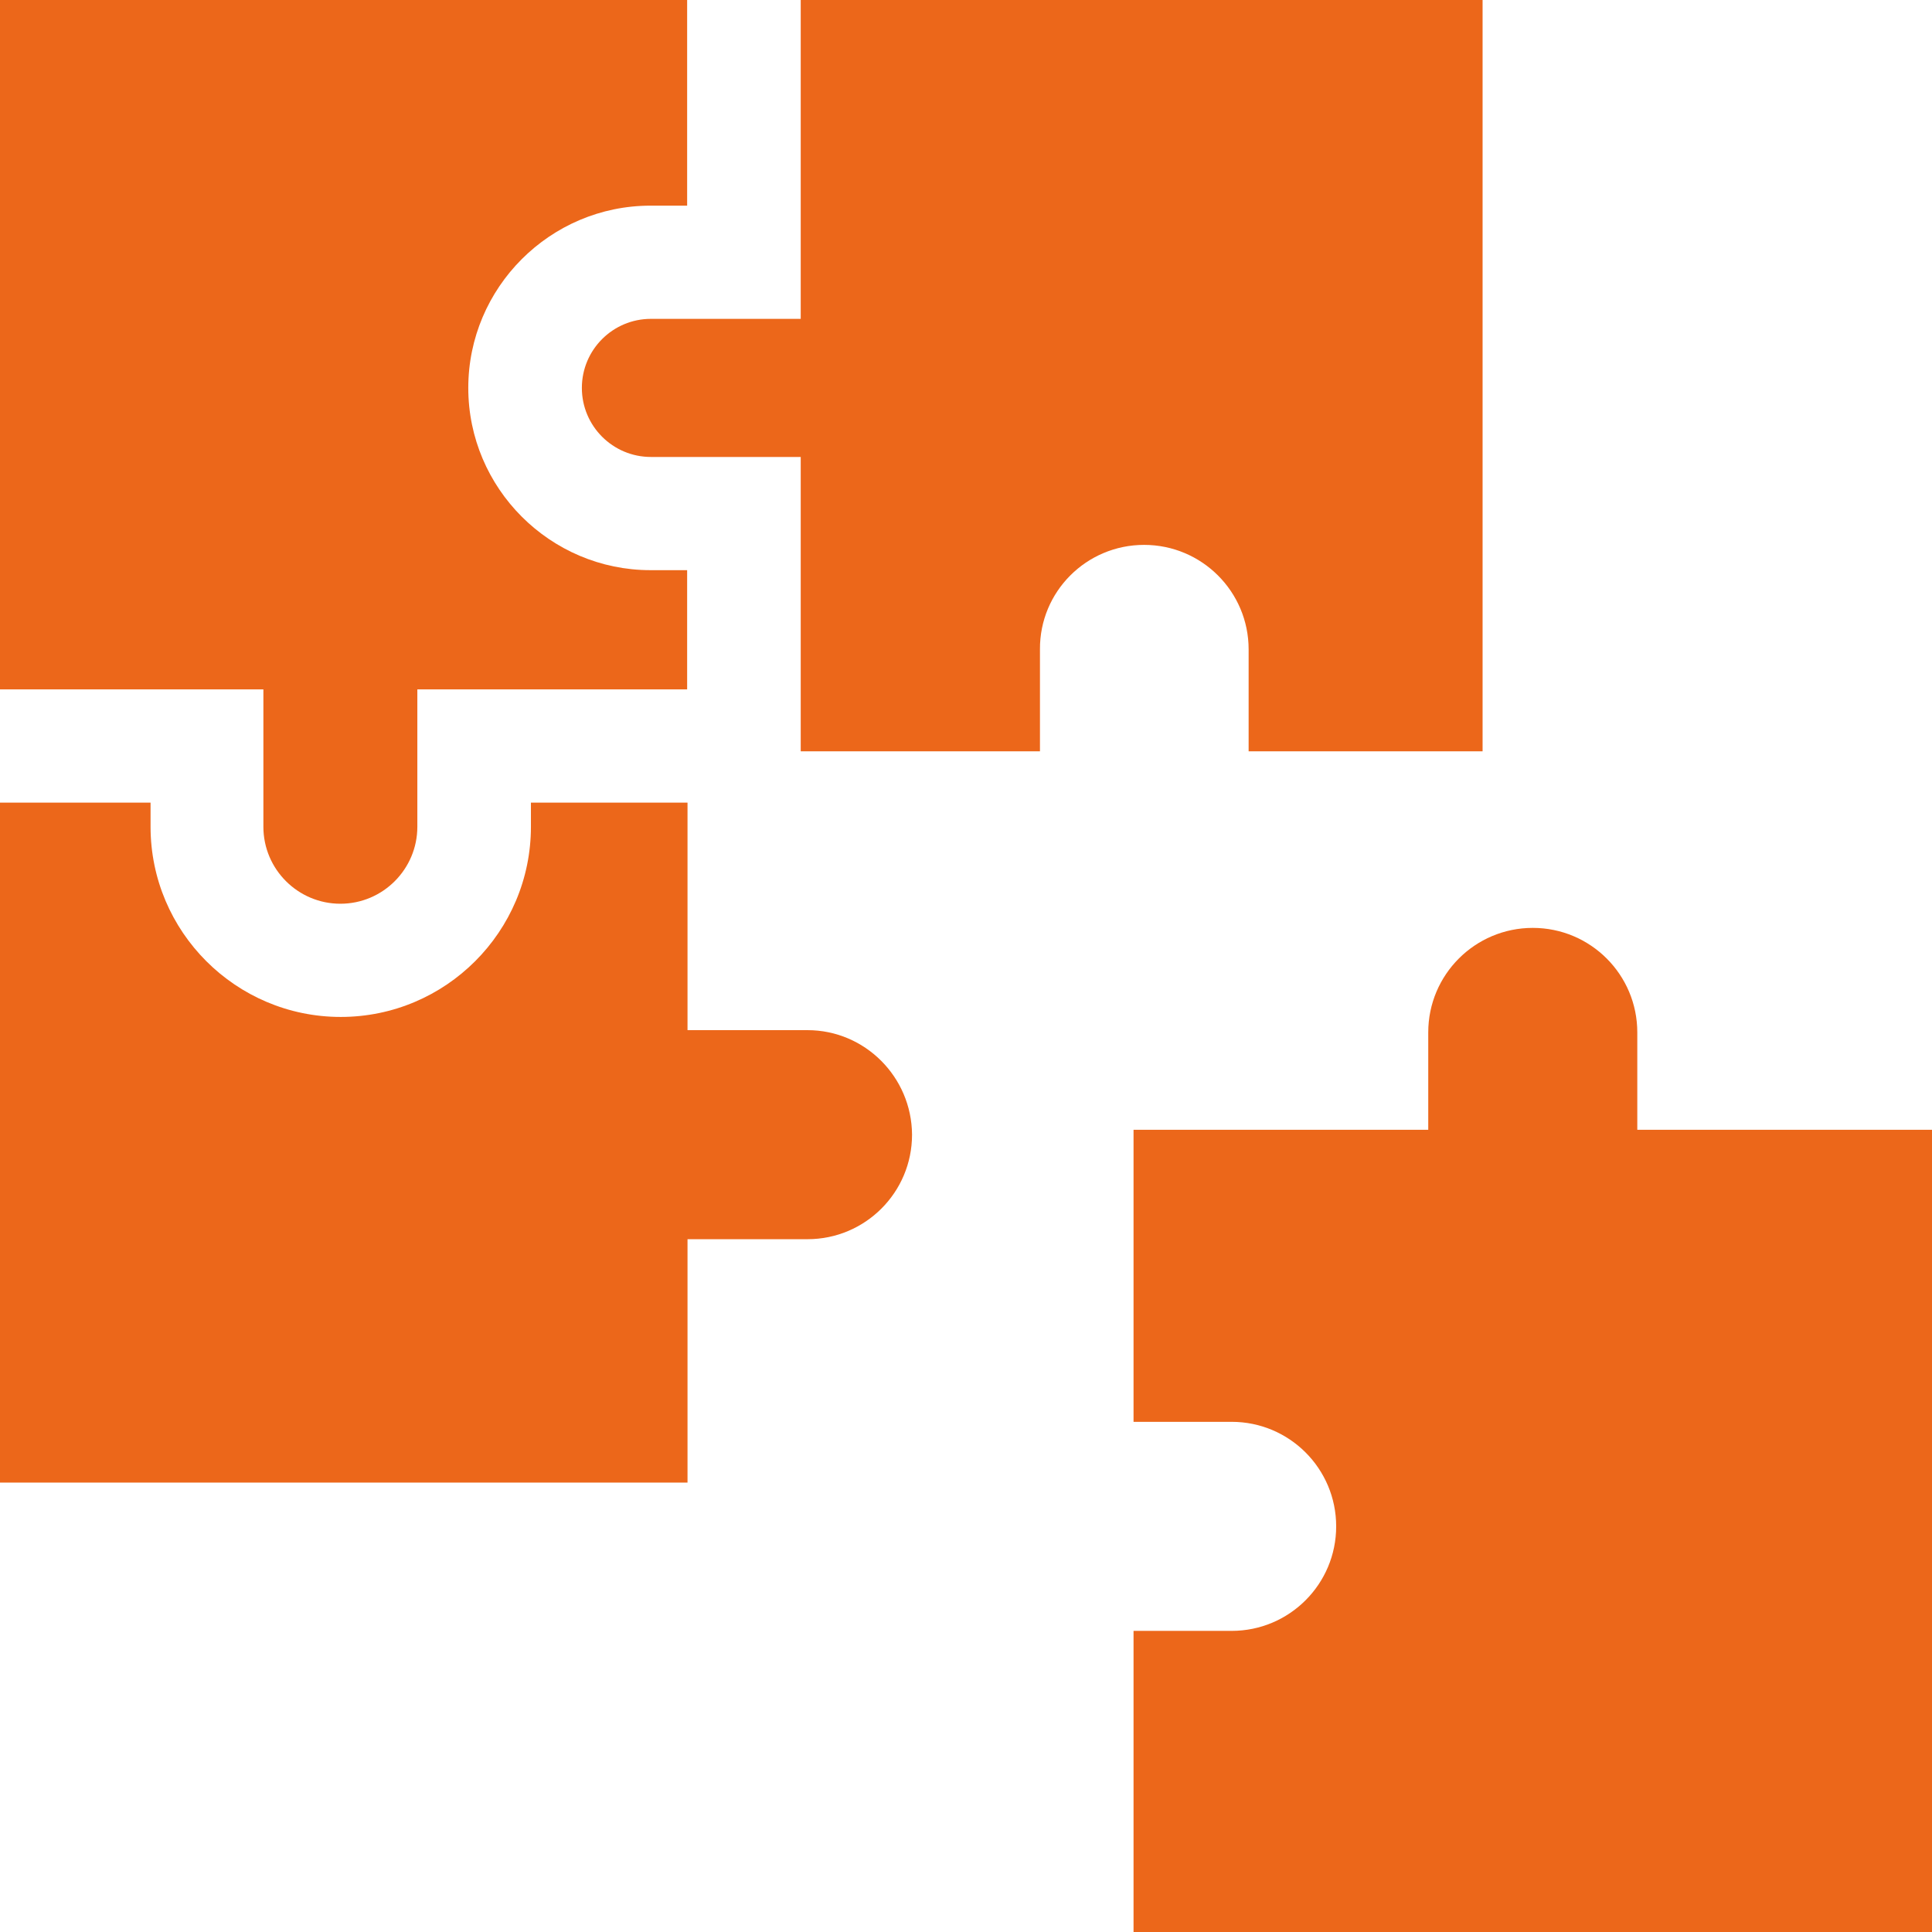
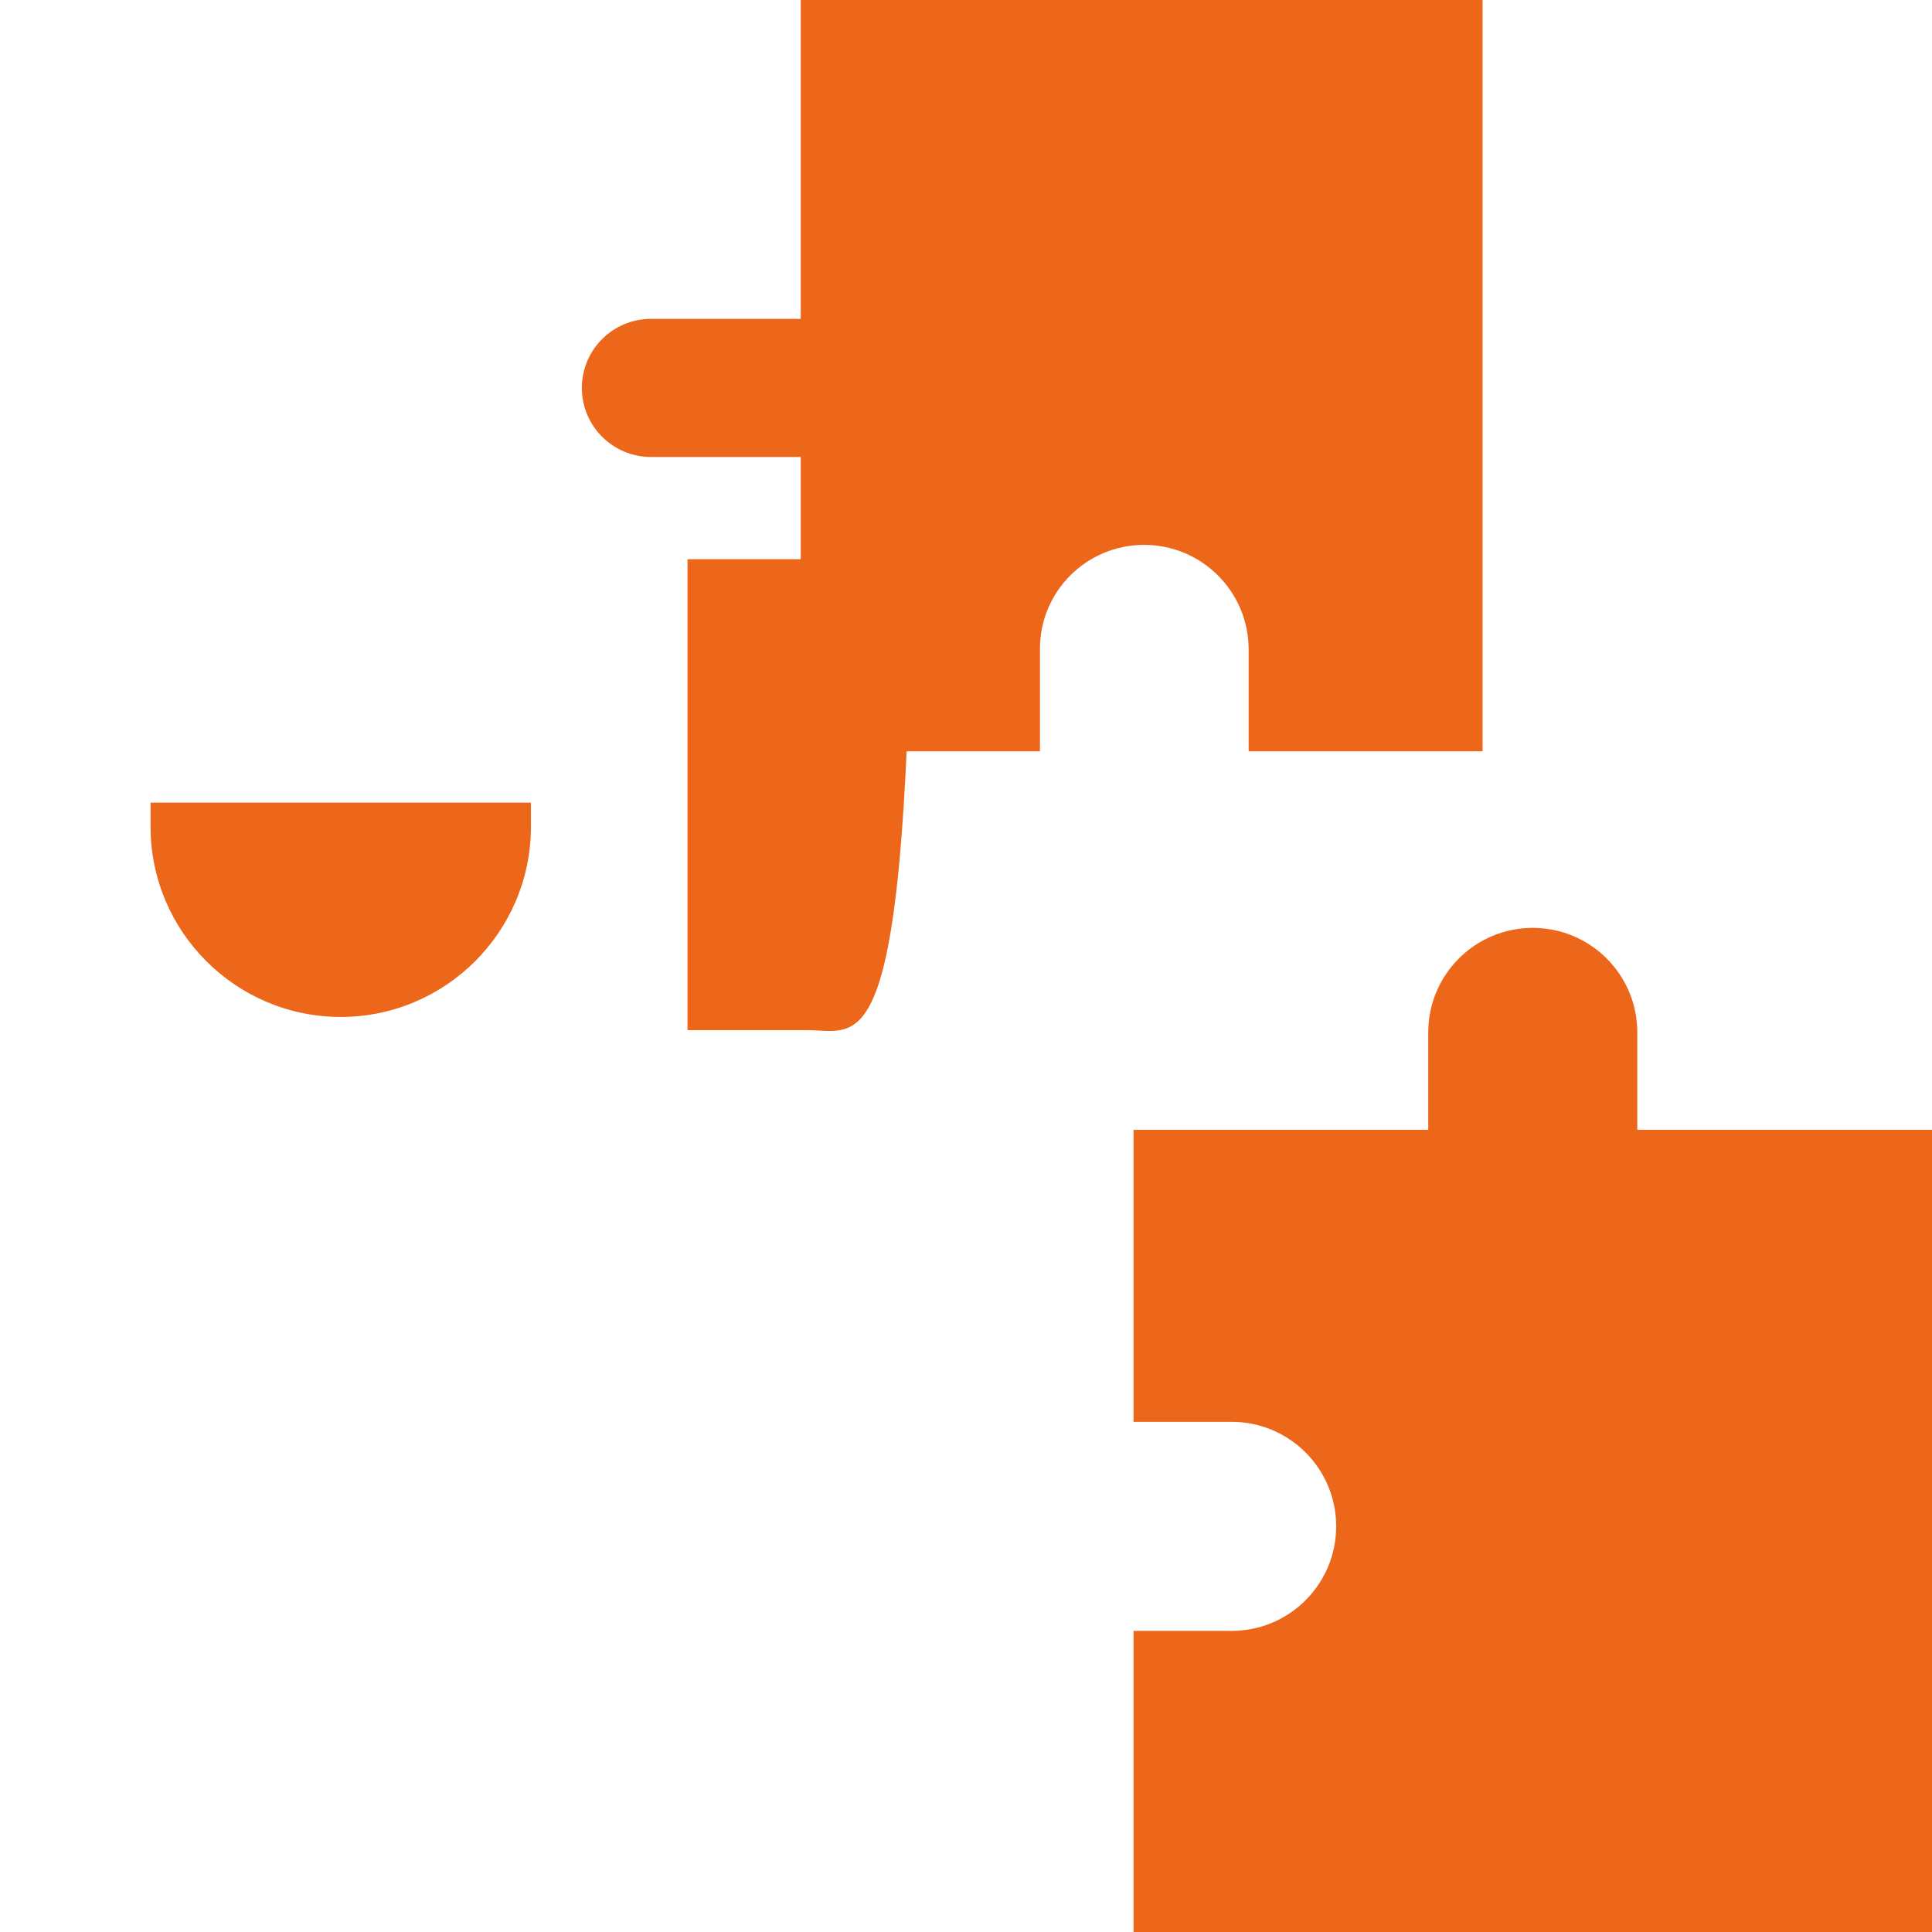
<svg xmlns="http://www.w3.org/2000/svg" version="1.1" id="Capa_1" x="0px" y="0px" viewBox="0 0 512 512" style="enable-background:new 0 0 512 512;" xml:space="preserve">
  <style type="text/css">
	.st0{fill:#EC671A;}
</style>
  <g>
    <path class="st0" d="M433.9,299.4v-25.8c0-15.3-12.4-27.7-27.7-27.7s-27.7,12.4-27.7,27.7v25.8h-78.1v77.4h26   c15.3,0,27.7,12.4,27.7,27.7s-12.4,27.7-27.7,27.7h-26V512H512V299.4H433.9z" />
-     <path class="st0" d="M69.8,219.1c0,11.3,9.2,20.4,20.4,20.4c11.3,0,20.4-9.2,20.4-20.4v-36.4h71.5v-31.6h-9.7   c-26.6,0-48.3-21.7-48.3-48.3s21.7-48.3,48.3-48.3h9.7V0H0v182.7h69.8V219.1z" />
    <path class="st0" d="M303.2,144.4c15.3,0,27.7,12.4,27.7,27.7v27h62V0H212.2v84.5h-39.7c-10.1,0-18.3,8.2-18.3,18.3   s8.2,18.3,18.3,18.3h39.7v78h63.4v-27C275.5,156.8,287.9,144.4,303.2,144.4L303.2,144.4z" />
-     <path class="st0" d="M214,273h-31.8v-60.3h-41.5v6.4c0,27.8-22.6,50.4-50.4,50.4s-50.4-22.6-50.4-50.4v-6.4H0v180.2h182.2v-64.5   H214c15.3,0,27.7-12.4,27.7-27.7C241.6,285.4,229.2,273,214,273z" />
+     <path class="st0" d="M214,273h-31.8v-60.3h-41.5v6.4c0,27.8-22.6,50.4-50.4,50.4s-50.4-22.6-50.4-50.4v-6.4H0h182.2v-64.5   H214c15.3,0,27.7-12.4,27.7-27.7C241.6,285.4,229.2,273,214,273z" />
  </g>
</svg>